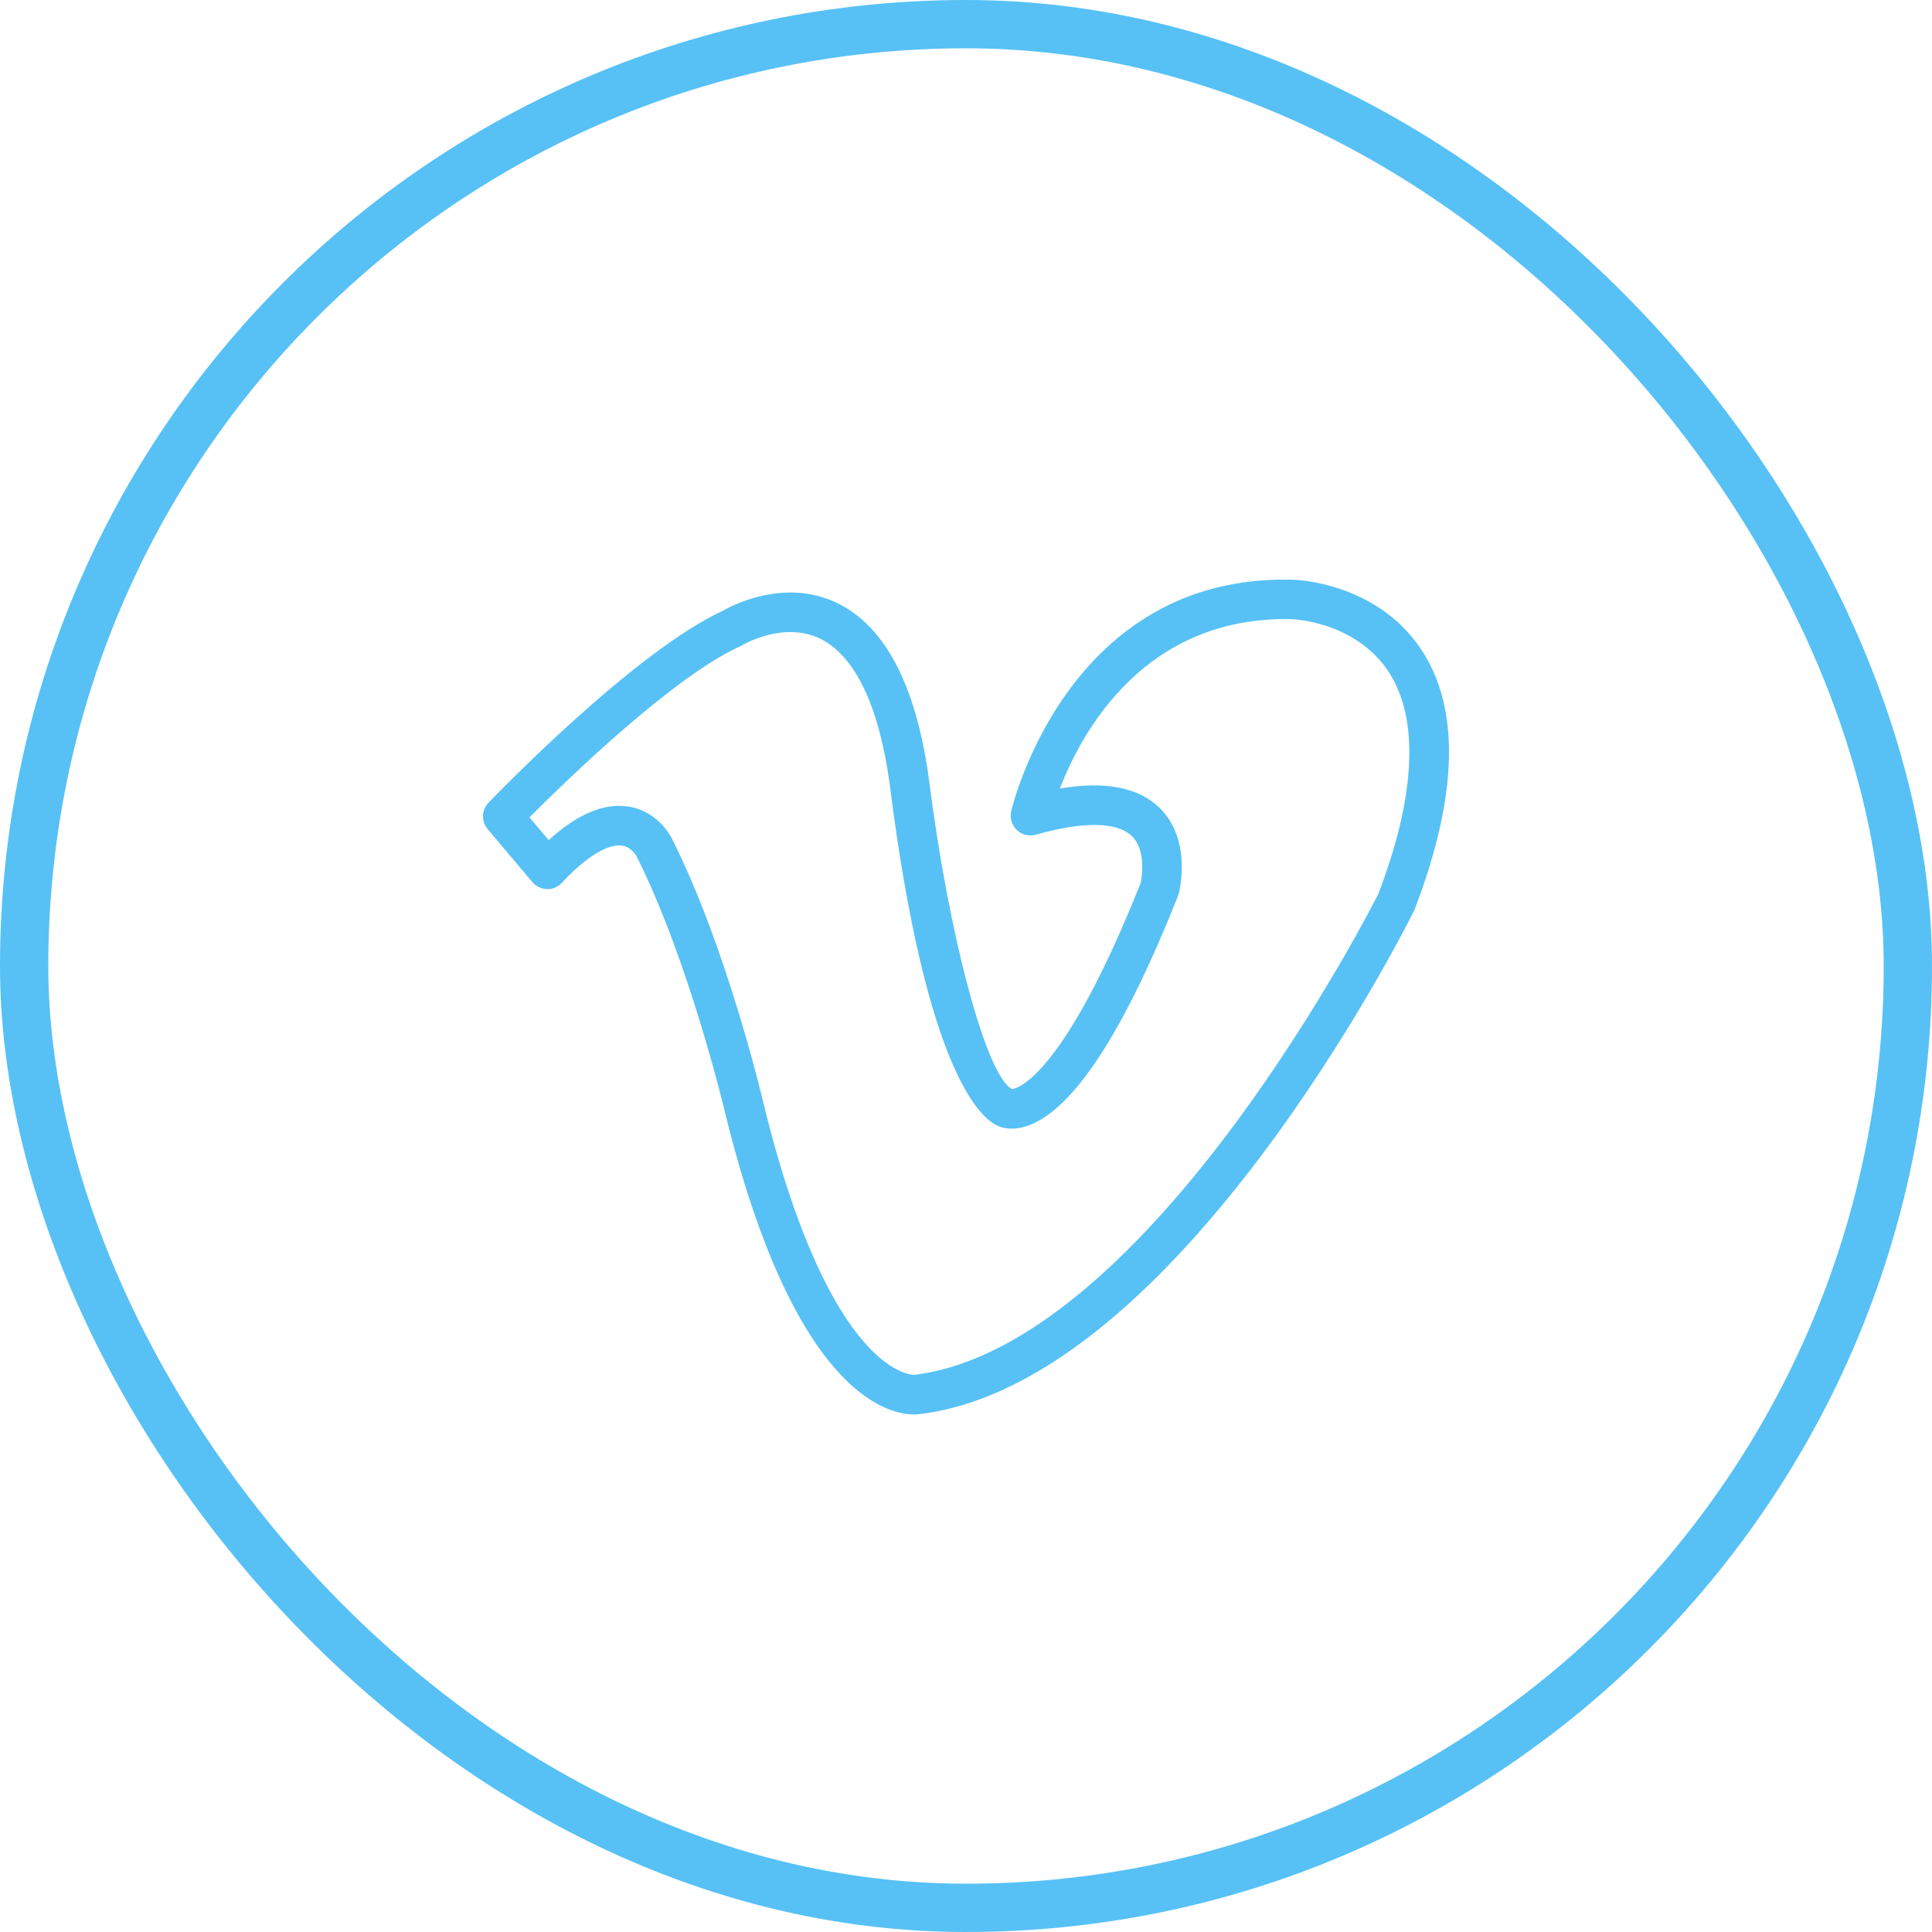
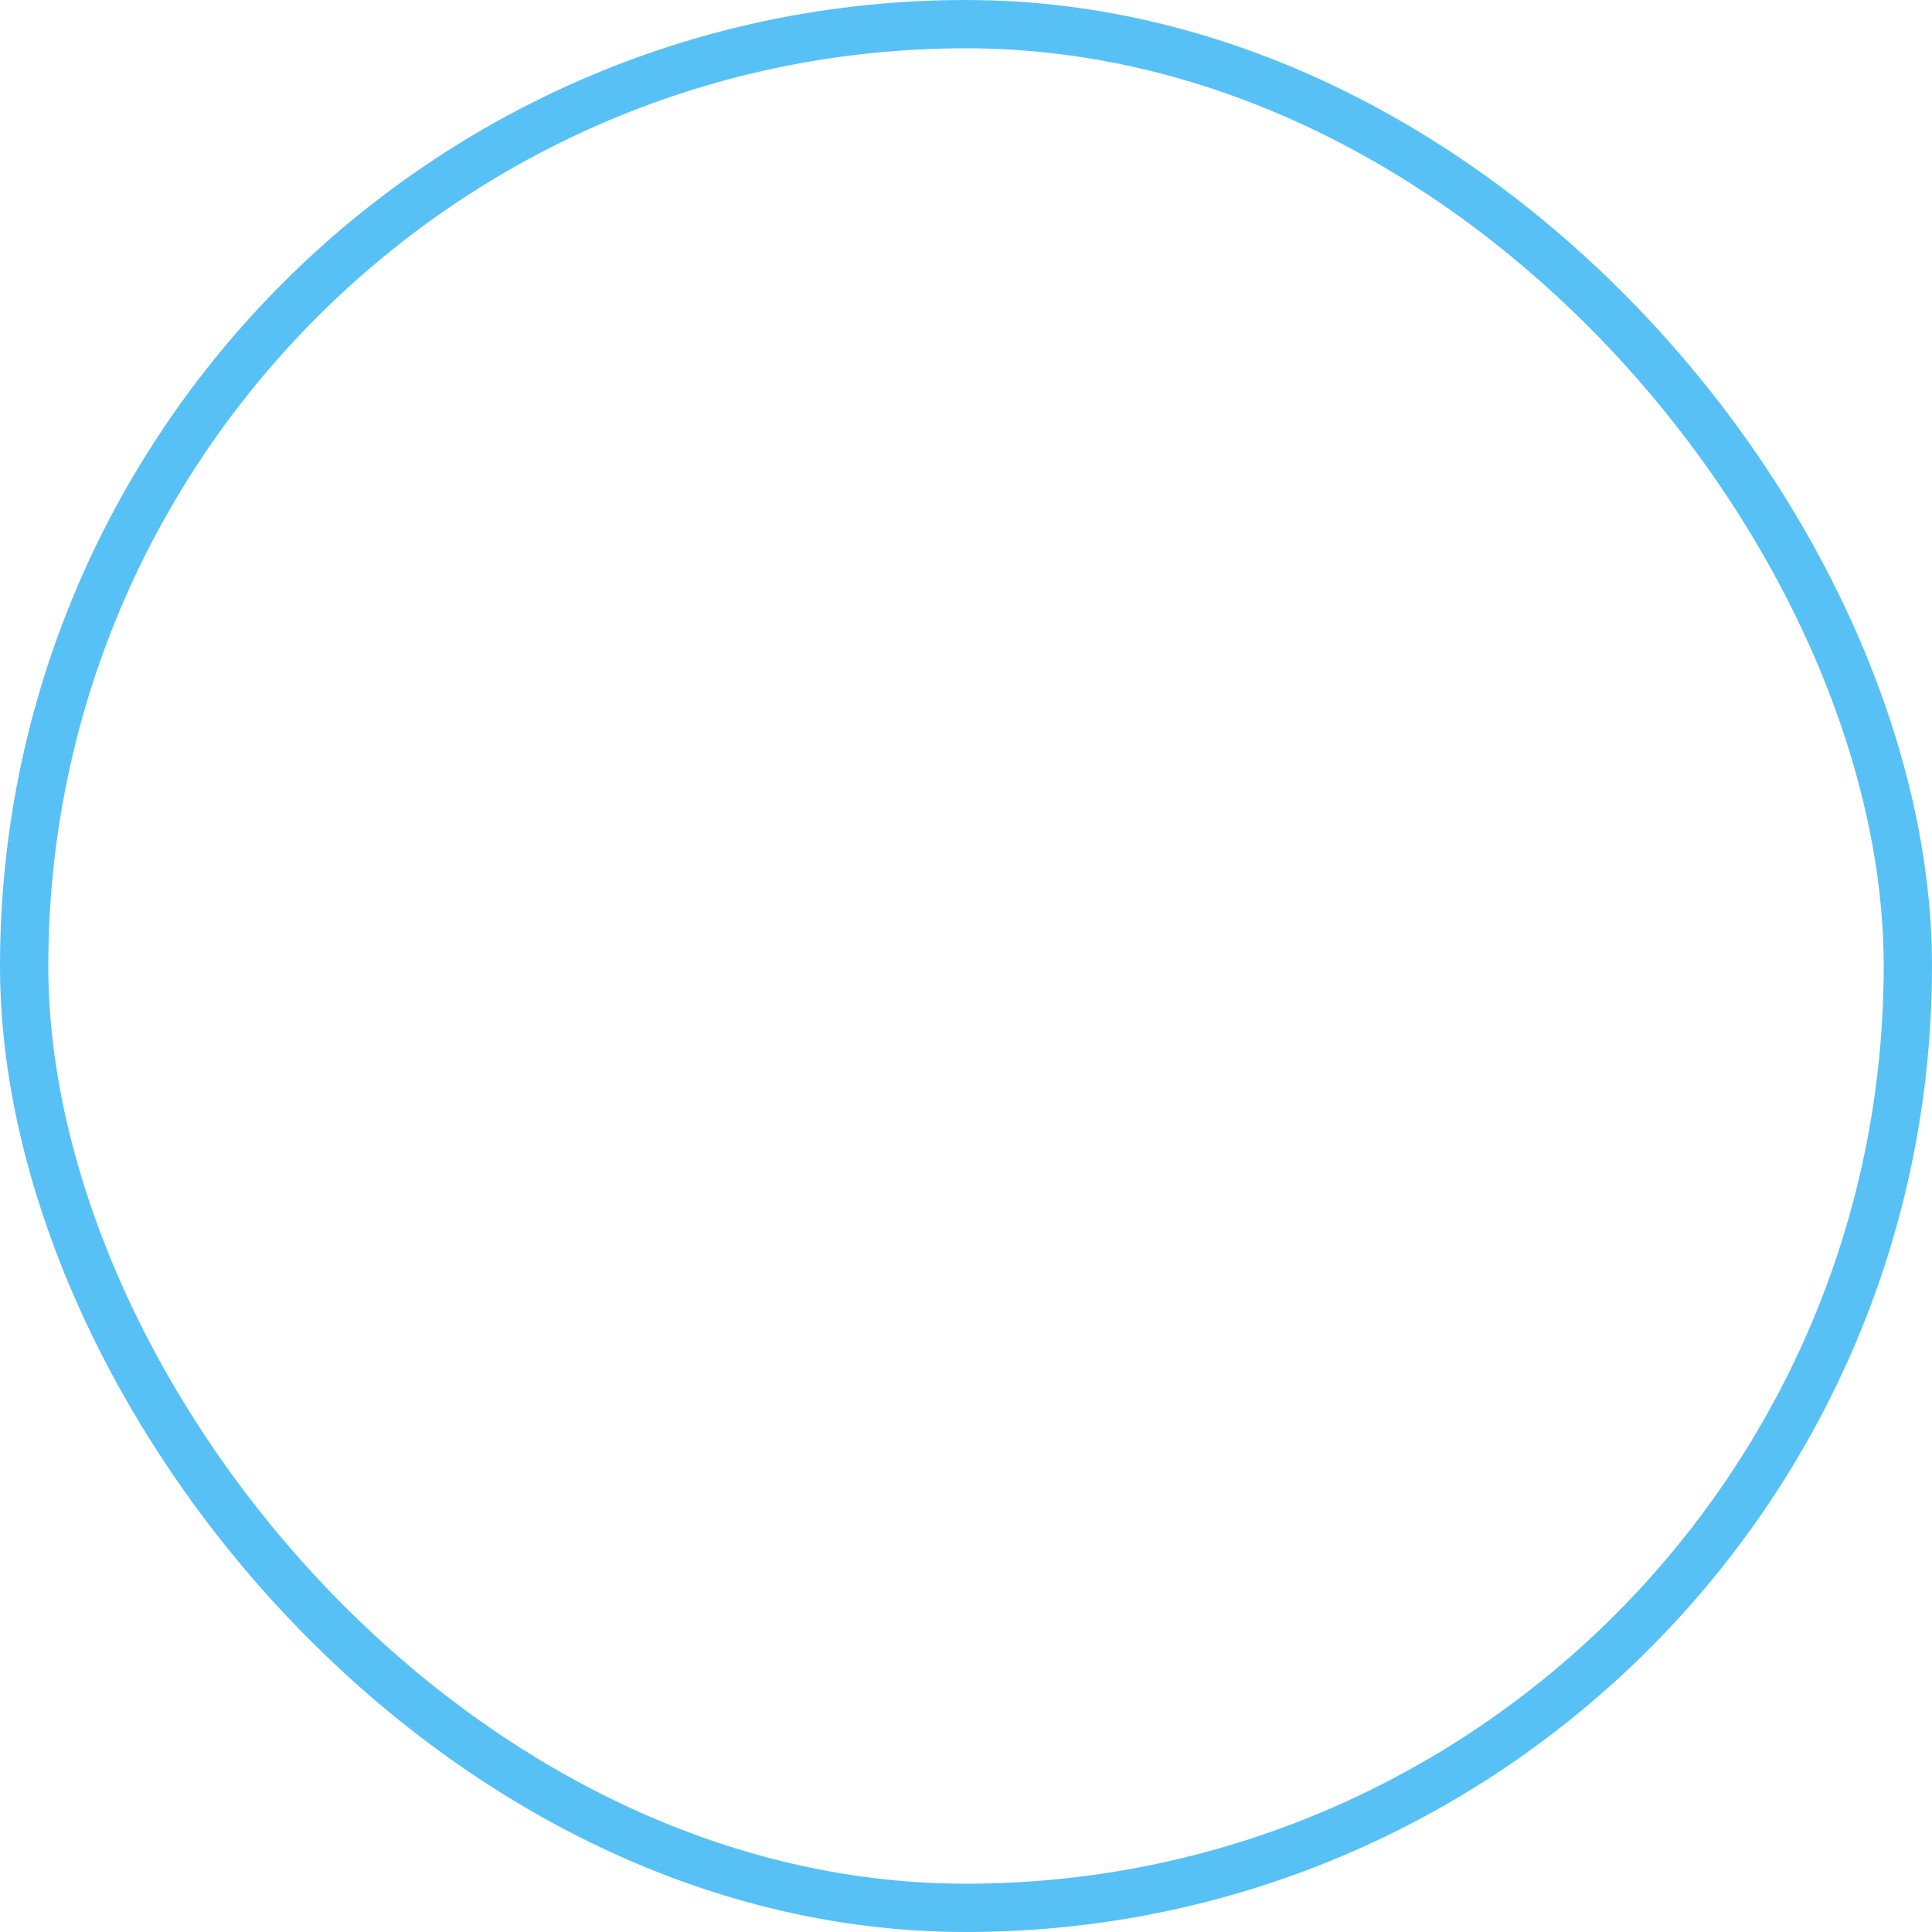
<svg xmlns="http://www.w3.org/2000/svg" width="40" height="40" viewBox="0 0 40 40" fill="none">
  <rect x="0.5" y="0.5" width="39" height="39" rx="19.5" stroke="#57C1F5" />
-   <path d="M18.923 29.284C18.355 29.284 16.422 28.823 15.004 23.005C14.996 22.971 14.263 19.892 13.188 17.746C13.181 17.731 13.081 17.536 12.875 17.507C12.735 17.487 12.337 17.522 11.633 18.277C11.553 18.362 11.433 18.417 11.324 18.407C11.266 18.405 11.209 18.392 11.157 18.367C11.105 18.342 11.058 18.306 11.021 18.262L10.097 17.167C10.031 17.09 9.997 16.991 10 16.89C10.003 16.789 10.044 16.692 10.114 16.619C10.237 16.491 13.134 13.485 14.969 12.644C15.153 12.538 16.229 11.967 17.311 12.475C18.312 12.945 18.956 14.161 19.227 16.091C19.637 19.361 20.422 22.289 20.955 22.549C21.074 22.533 22.025 22.276 23.617 18.279C23.639 18.171 23.736 17.605 23.434 17.311C23.127 17.013 22.421 17.003 21.447 17.282C21.378 17.301 21.306 17.302 21.238 17.285C21.169 17.269 21.106 17.234 21.054 17.186C21.003 17.137 20.964 17.076 20.944 17.008C20.922 16.941 20.919 16.869 20.935 16.8C20.945 16.75 22.086 11.87 26.774 12.003C26.844 12.004 28.498 12.061 29.419 13.439C30.237 14.66 30.191 16.477 29.285 18.838C29.071 19.271 24.362 28.608 19.067 29.274C19.043 29.277 18.993 29.284 18.923 29.284ZM12.815 16.684C12.882 16.684 12.947 16.689 13.012 16.699C13.637 16.8 13.898 17.331 13.926 17.392C15.038 19.611 15.77 22.684 15.8 22.814C17.193 28.528 18.926 28.471 18.94 28.464C23.826 27.848 28.49 18.6 28.537 18.507C29.315 16.474 29.39 14.866 28.739 13.893C28.05 12.864 26.766 12.82 26.753 12.819C23.71 12.743 22.402 15.138 21.943 16.326C22.88 16.167 23.573 16.301 24.009 16.727C24.687 17.392 24.417 18.458 24.405 18.503C24.401 18.519 24.395 18.535 24.389 18.55C23.283 21.337 22.25 22.933 21.319 23.292C20.999 23.417 20.774 23.357 20.681 23.32C20.332 23.184 19.175 22.265 18.415 16.197C18.19 14.588 17.688 13.555 16.963 13.215C16.208 12.861 15.382 13.35 15.373 13.355C15.358 13.364 15.342 13.373 15.326 13.38C13.932 14.009 11.714 16.169 10.962 16.923L11.36 17.394C11.879 16.922 12.366 16.684 12.815 16.684Z" fill="#57C1F5" />
</svg>